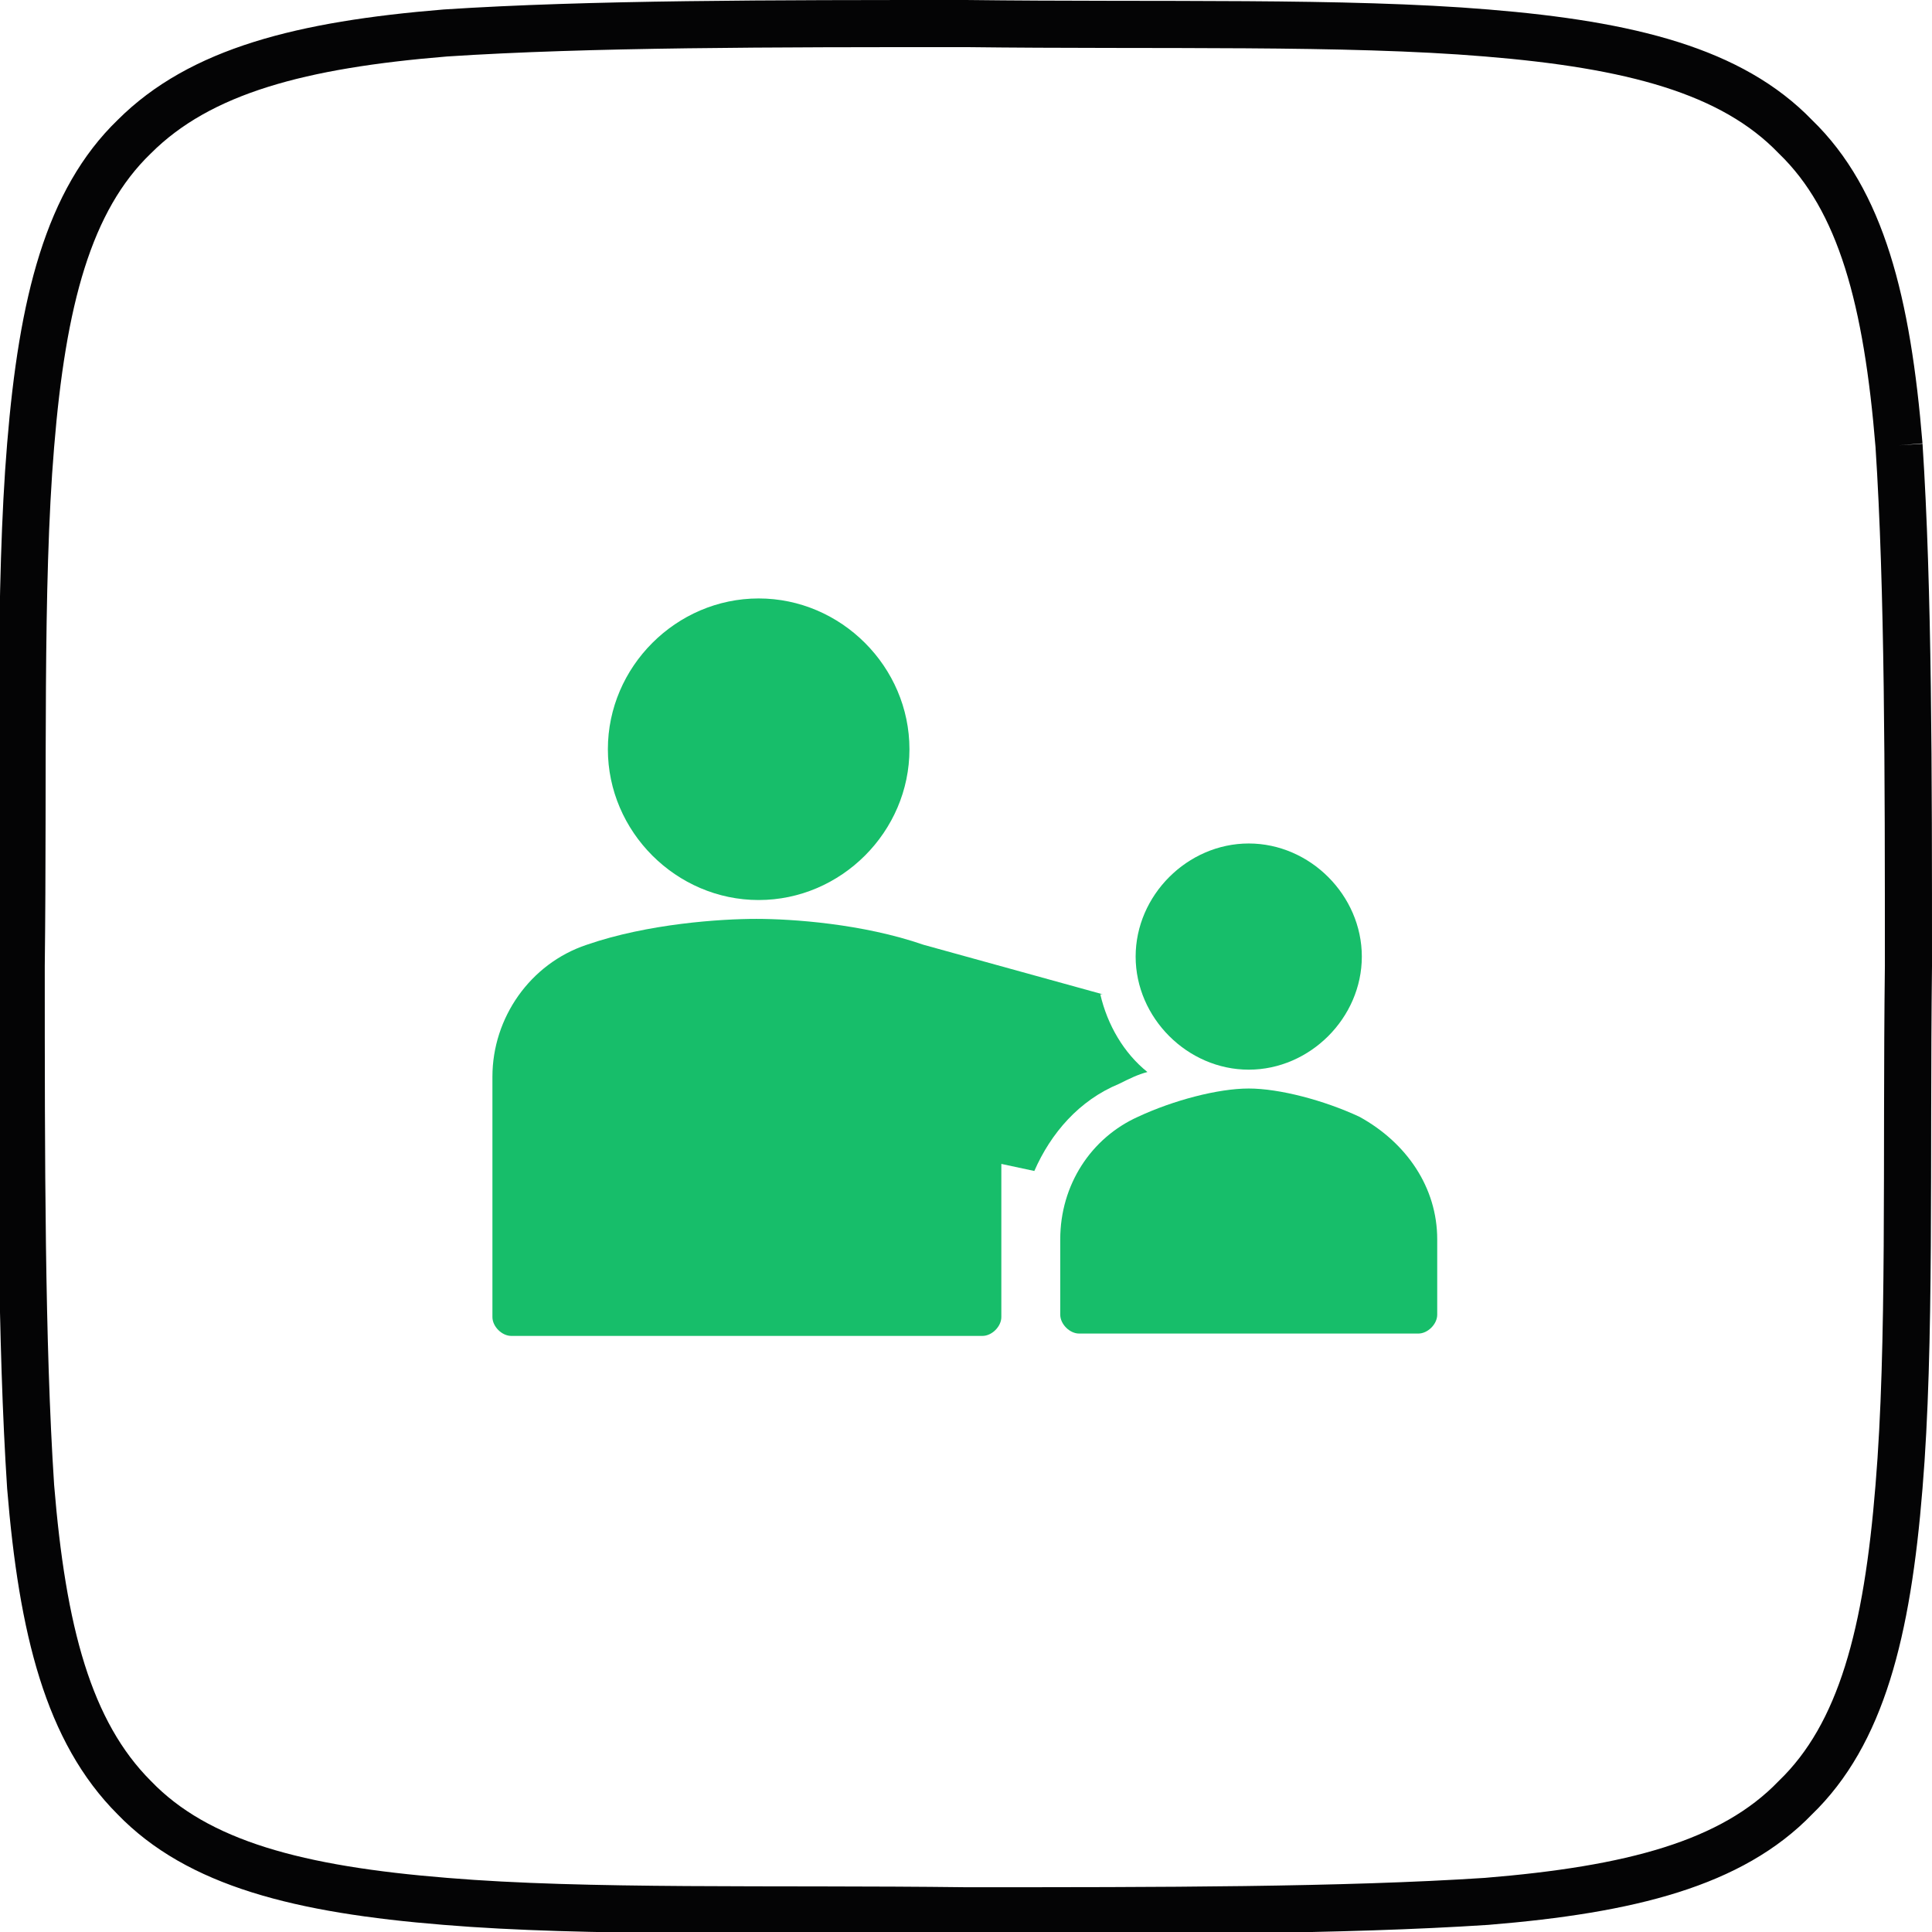
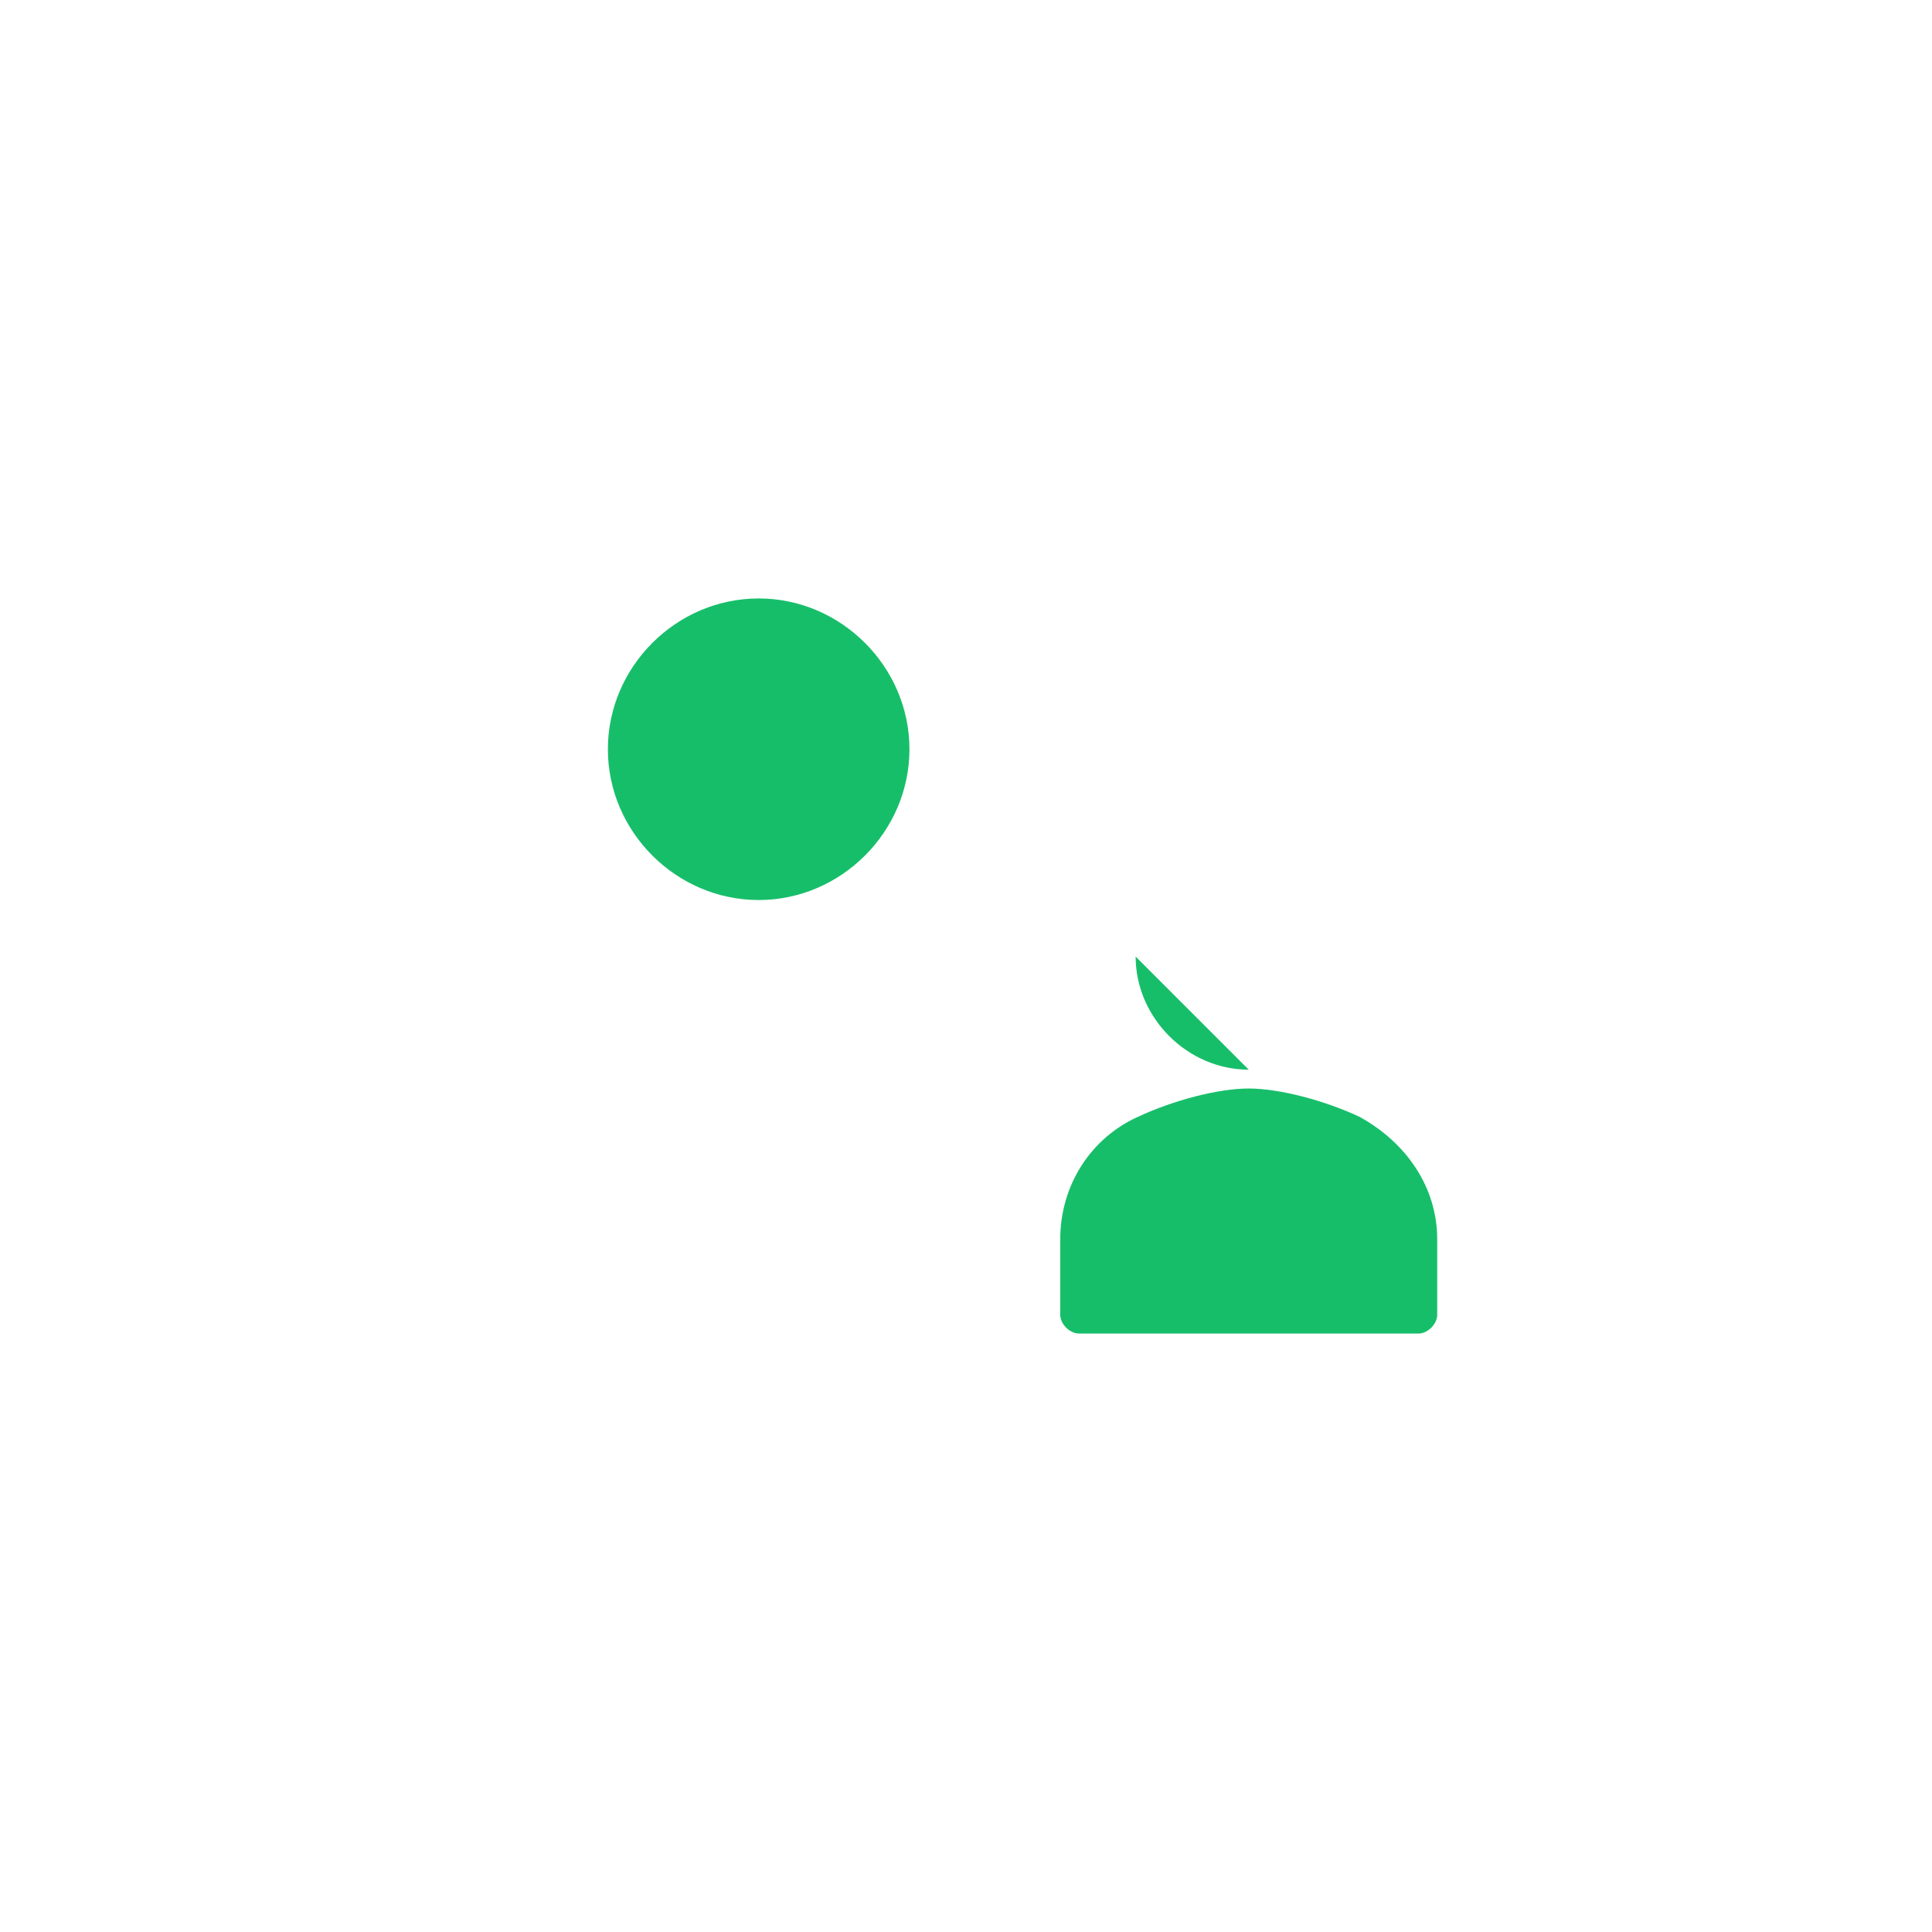
<svg xmlns="http://www.w3.org/2000/svg" id="Calque_1" version="1.1" viewBox="0 0 82 82">
  <defs>
    <style>
      .st0 {
        fill: #17be6a;
      }

      .st1 {
        fill: none;
        stroke: #040405;
        stroke-width: 2px;
      }
    </style>
  </defs>
  <g id="Calque_11" data-name="Calque_1">
    <g id="Calque_1-2">
      <g id="Calque_1-21" data-name="Calque_1-2">
        <g id="Calque_1-2-2">
          <g id="Calque_1-2-21" data-name="Calque_1-2-2">
            <g id="Calque_1-2-2-2">
              <g id="Calque_1-2-2-21" data-name="Calque_1-2-2-2">
-                 <path class="st1" d="M80.6,18.9c-.5-6.1-1.6-10.4-4.4-13.1-2.7-2.8-7-3.9-13.1-4.4-6-.5-13.9-.3-22.1-.4-8.2,0-16,0-22.1.4-6.1.5-10.4,1.6-13.2,4.4-2.8,2.7-3.9,7-4.4,13.1-.5,6-.3,13.9-.4,22.1,0,8.2,0,16,.4,22.1.5,6.1,1.6,10.4,4.4,13.2,2.7,2.8,7,3.9,13.2,4.4,6,.5,13.9.3,22.1.4,8.2,0,16,0,22.1-.4,6.1-.5,10.4-1.6,13.1-4.4,2.8-2.7,3.9-7,4.4-13.2.5-6,.3-13.9.4-22.1,0-8.2,0-16-.4-22.1" />
-               </g>
+                 </g>
            </g>
          </g>
        </g>
      </g>
    </g>
  </g>
  <g>
    <path class="st0" d="M32.2,38.2c-3.5,0-6.4-2.9-6.4-6.4s2.9-6.4,6.4-6.4,6.4,2.9,6.4,6.4-2.9,6.4-6.4,6.4Z" />
-     <path class="st0" d="M53,45.4c-2.6,0-4.8-2.2-4.8-4.8s2.2-4.8,4.8-4.8,4.8,2.2,4.8,4.8-2.2,4.8-4.8,4.8Z" />
+     <path class="st0" d="M53,45.4c-2.6,0-4.8-2.2-4.8-4.8Z" />
    <path class="st0" d="M60.2,56.6h-14.4c-.4,0-.8-.4-.8-.8v-3.2c0-2.3,1.3-4.3,3.3-5.2,1.5-.7,3.4-1.2,4.7-1.2s3.2.5,4.7,1.2c2,1.1,3.3,3,3.3,5.2v3.2c0,.4-.4.8-.8.8Z" />
-     <path class="st0" d="M46.8,42.2l-7.6-2.1c-2.6-.9-5.6-1.1-7.1-1.1s-4.6.2-7.2,1.1c-2.4.8-4,3.1-4,5.6v10.2c0,.4.4.8.8.8h20c.4,0,.8-.4.8-.8v-6.5l1.4.3c.7-1.6,1.9-3,3.6-3.7.4-.2.8-.4,1.2-.5-1-.8-1.7-2-2-3.3Z" />
  </g>
</svg>